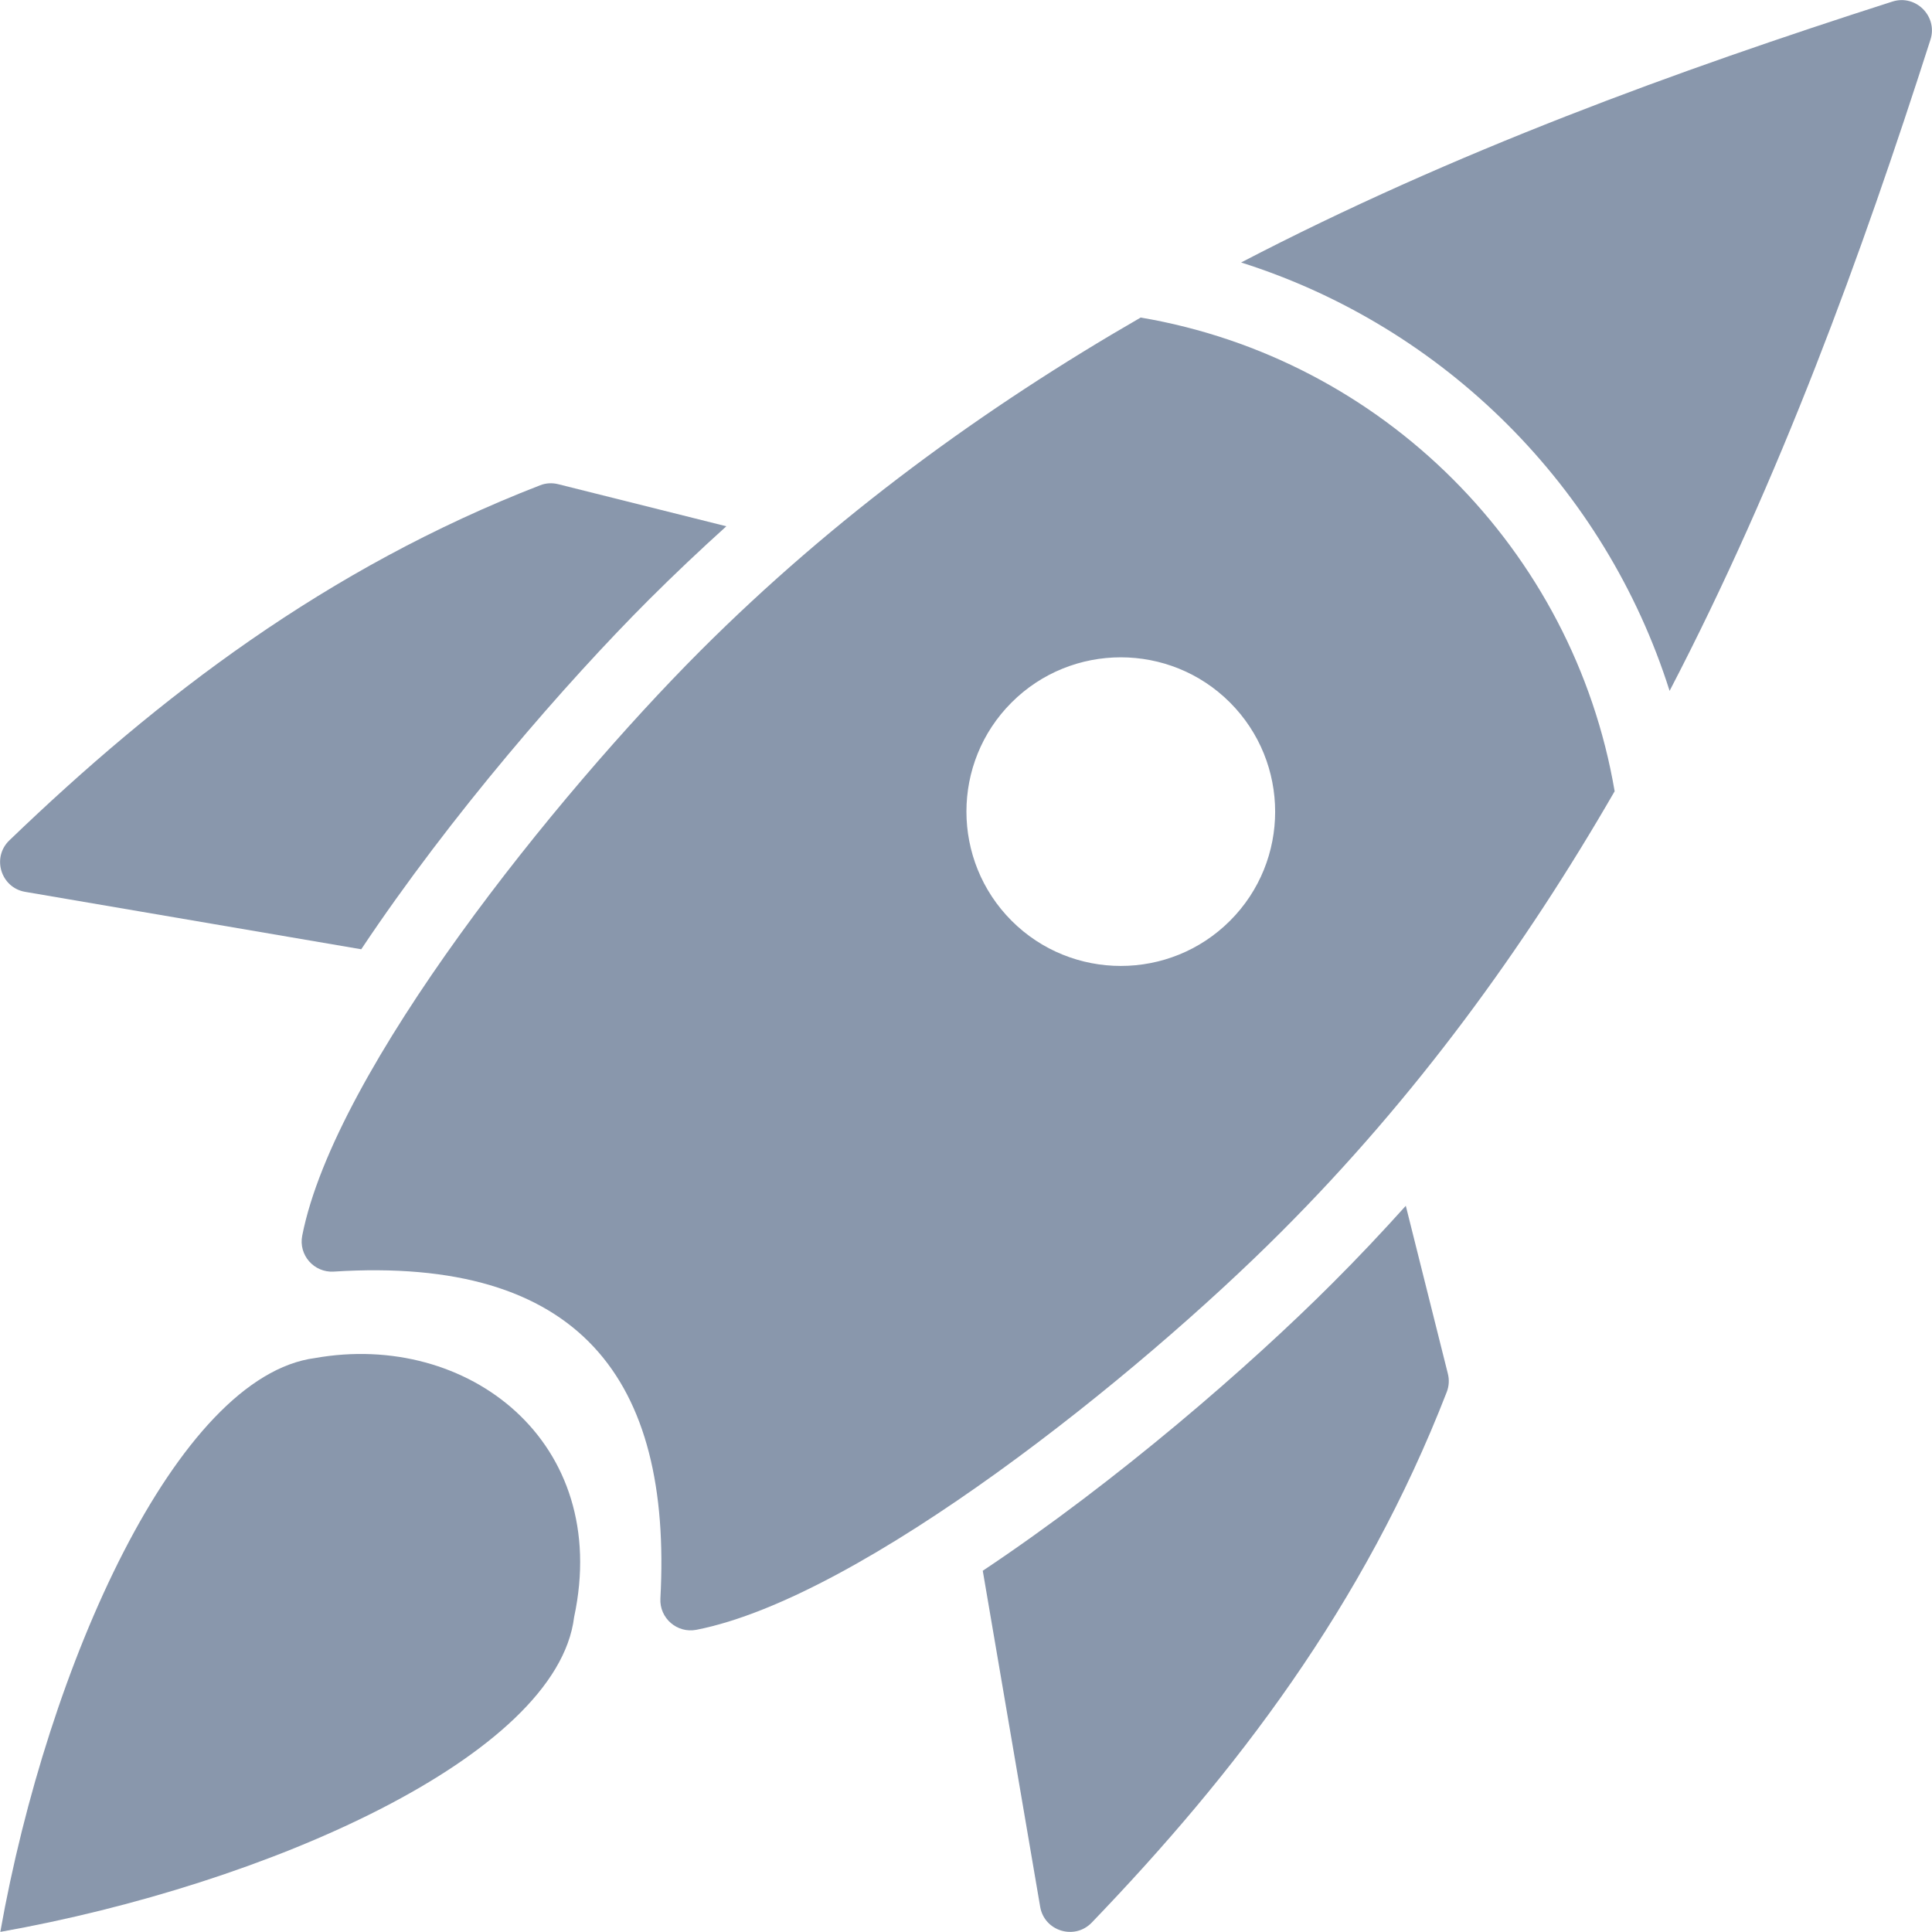
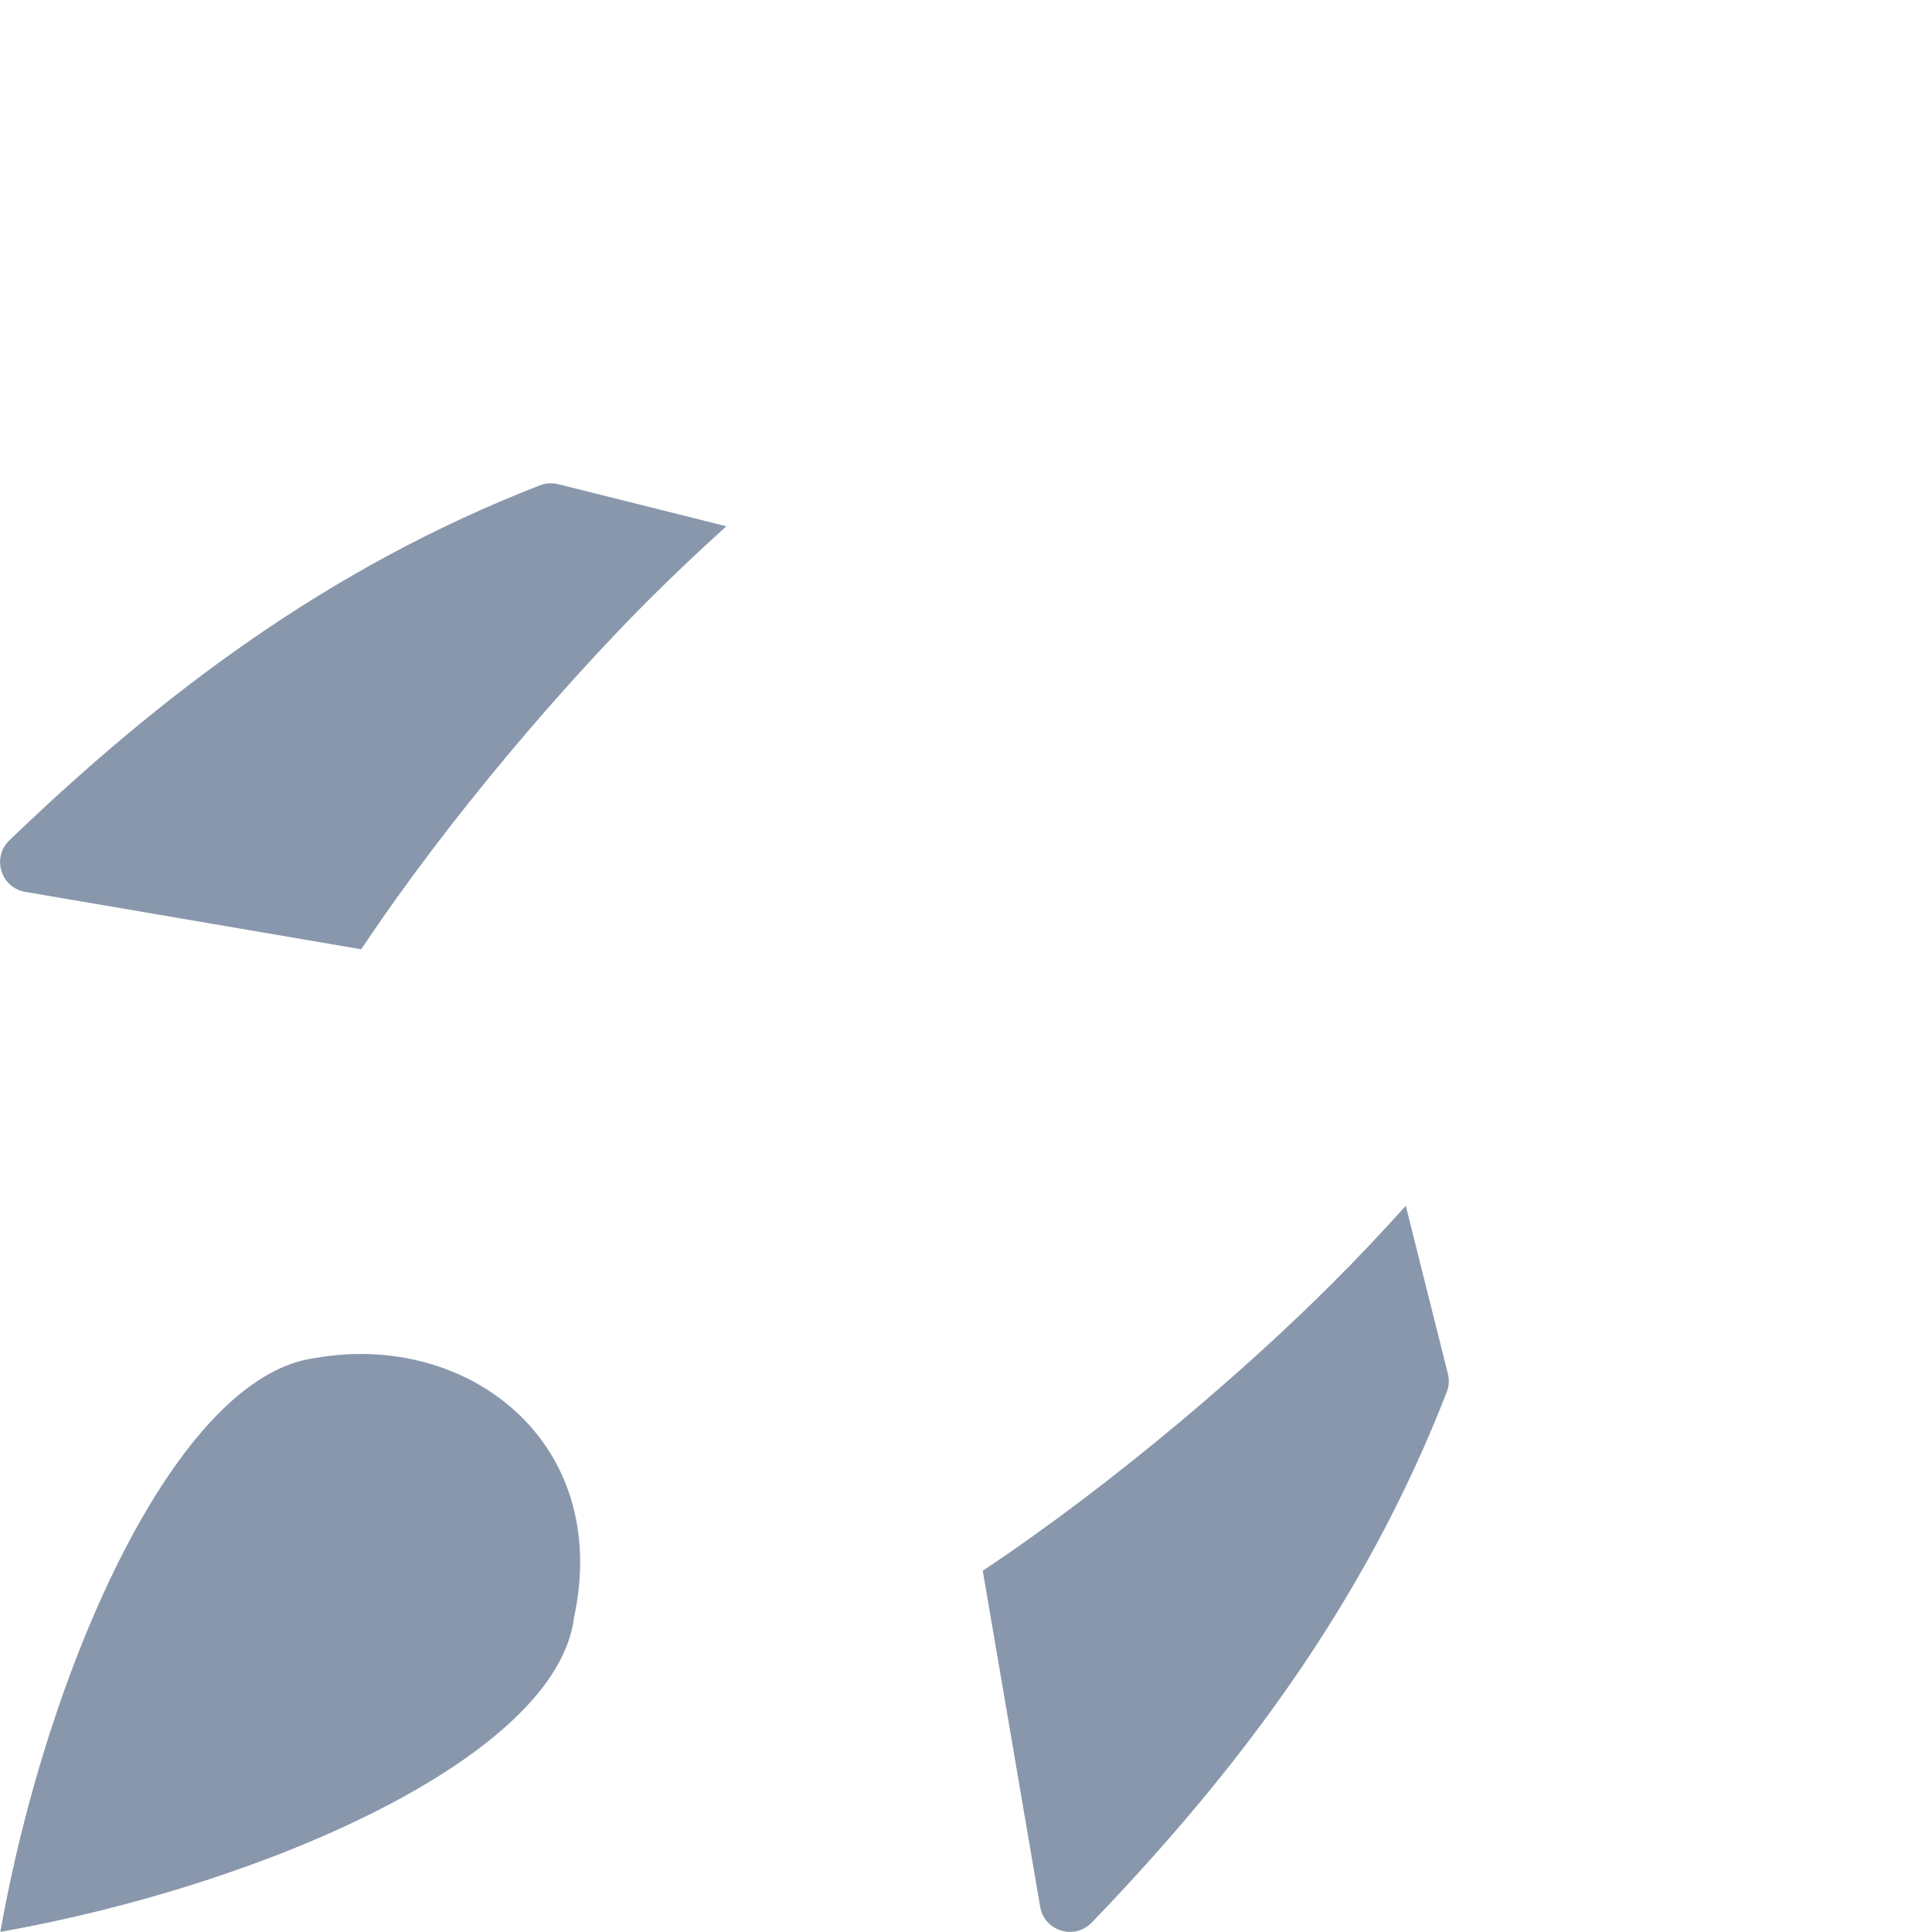
<svg xmlns="http://www.w3.org/2000/svg" version="1.2" baseProfile="tiny" id="Слой_1" x="0px" y="0px" viewBox="0 0 50 50" width="37.5pt" height="37.5pt" overflow="auto" xml:space="preserve">
  <path fill="#8997AC" d="M16.794,15.52c0.655-0.654,1.325-1.287,2.004-1.9l-4.351-1.089c-0.157-0.04-0.323-0.03-0.472,0.029  c-5.532,2.148-9.866,5.471-13.732,9.188c-0.463,0.444-0.221,1.225,0.408,1.333l8.698,1.486  C11.665,21.093,14.658,17.656,16.794,15.52z" />
  <path fill="#8997AC" d="M28.254,49.757c3.717-3.866,7.04-8.2,9.188-13.732c0.058-0.149,0.069-0.315,0.029-0.472l-1.089-4.347  c-0.611,0.679-1.241,1.348-1.896,2.001c-2.133,2.137-5.577,5.128-9.052,7.444l1.486,8.698  C27.028,49.978,27.809,50.219,28.254,49.757z" />
-   <path fill="#8997AC" d="M18.023,42.179c4.293-0.841,11.433-6.589,15.136-10.299c3.473-3.473,6.284-7.34,8.628-11.402  c-1.067-6.256-6.01-11.198-12.266-12.26c-4.061,2.342-7.924,5.153-11.397,8.626c-3.703,3.707-9.459,10.84-10.302,15.133  c-0.1,0.503,0.304,0.963,0.815,0.932c6.358-0.406,8.762,2.777,8.454,8.46C17.064,41.878,17.523,42.276,18.023,42.179z M26.181,23.83  c-1.558-1.559-1.561-4.092-0.001-5.65c1.558-1.558,4.093-1.558,5.651,0c1.558,1.559,1.561,4.092,0.001,5.65  C30.274,25.388,27.739,25.388,26.181,23.83z M43.209,17.88c2.862-5.501,4.963-11.273,6.752-16.856  c0.19-0.604-0.38-1.175-0.984-0.984C43.393,1.829,37.619,3.931,32.12,6.793C37.383,8.458,41.544,12.616,43.209,17.88z" />
  <path fill="#8997AC" d="M14.858,41.851c-0.44,3.593-7.95,6.921-14.85,8.146c1.225-6.901,4.573-14.384,8.146-14.851  C12.105,34.444,15.831,37.314,14.858,41.851z" />
</svg>